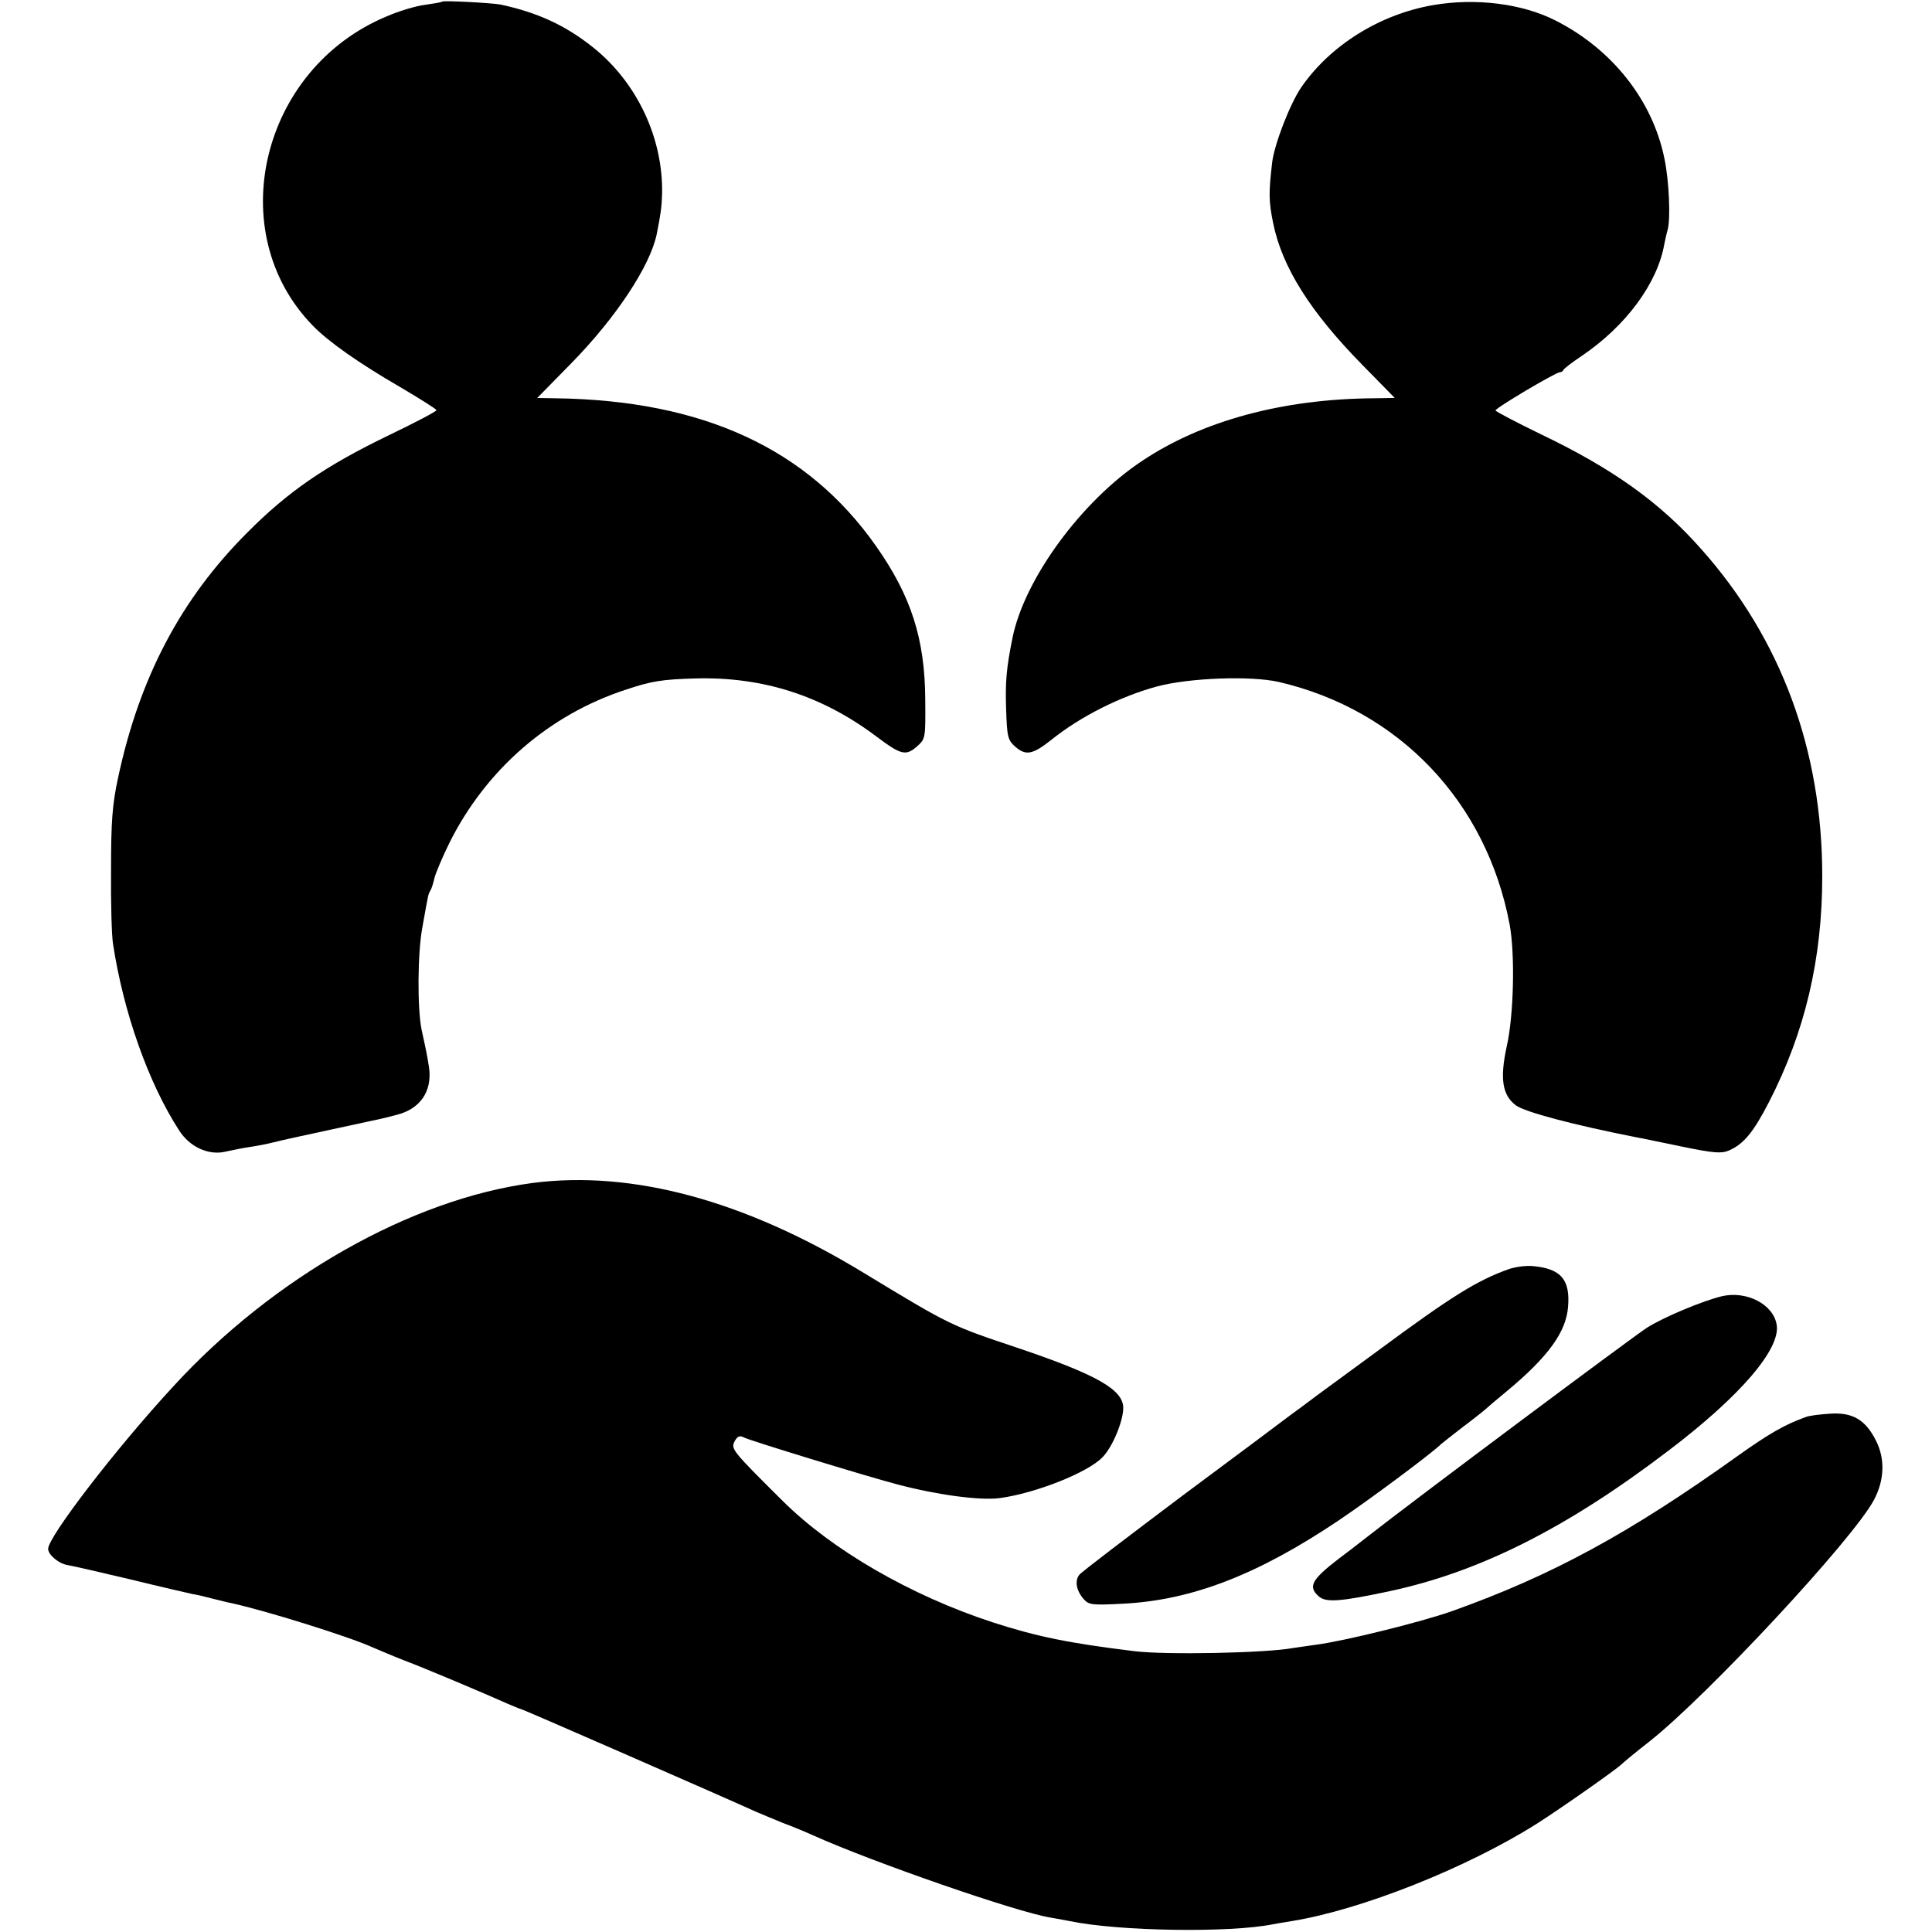
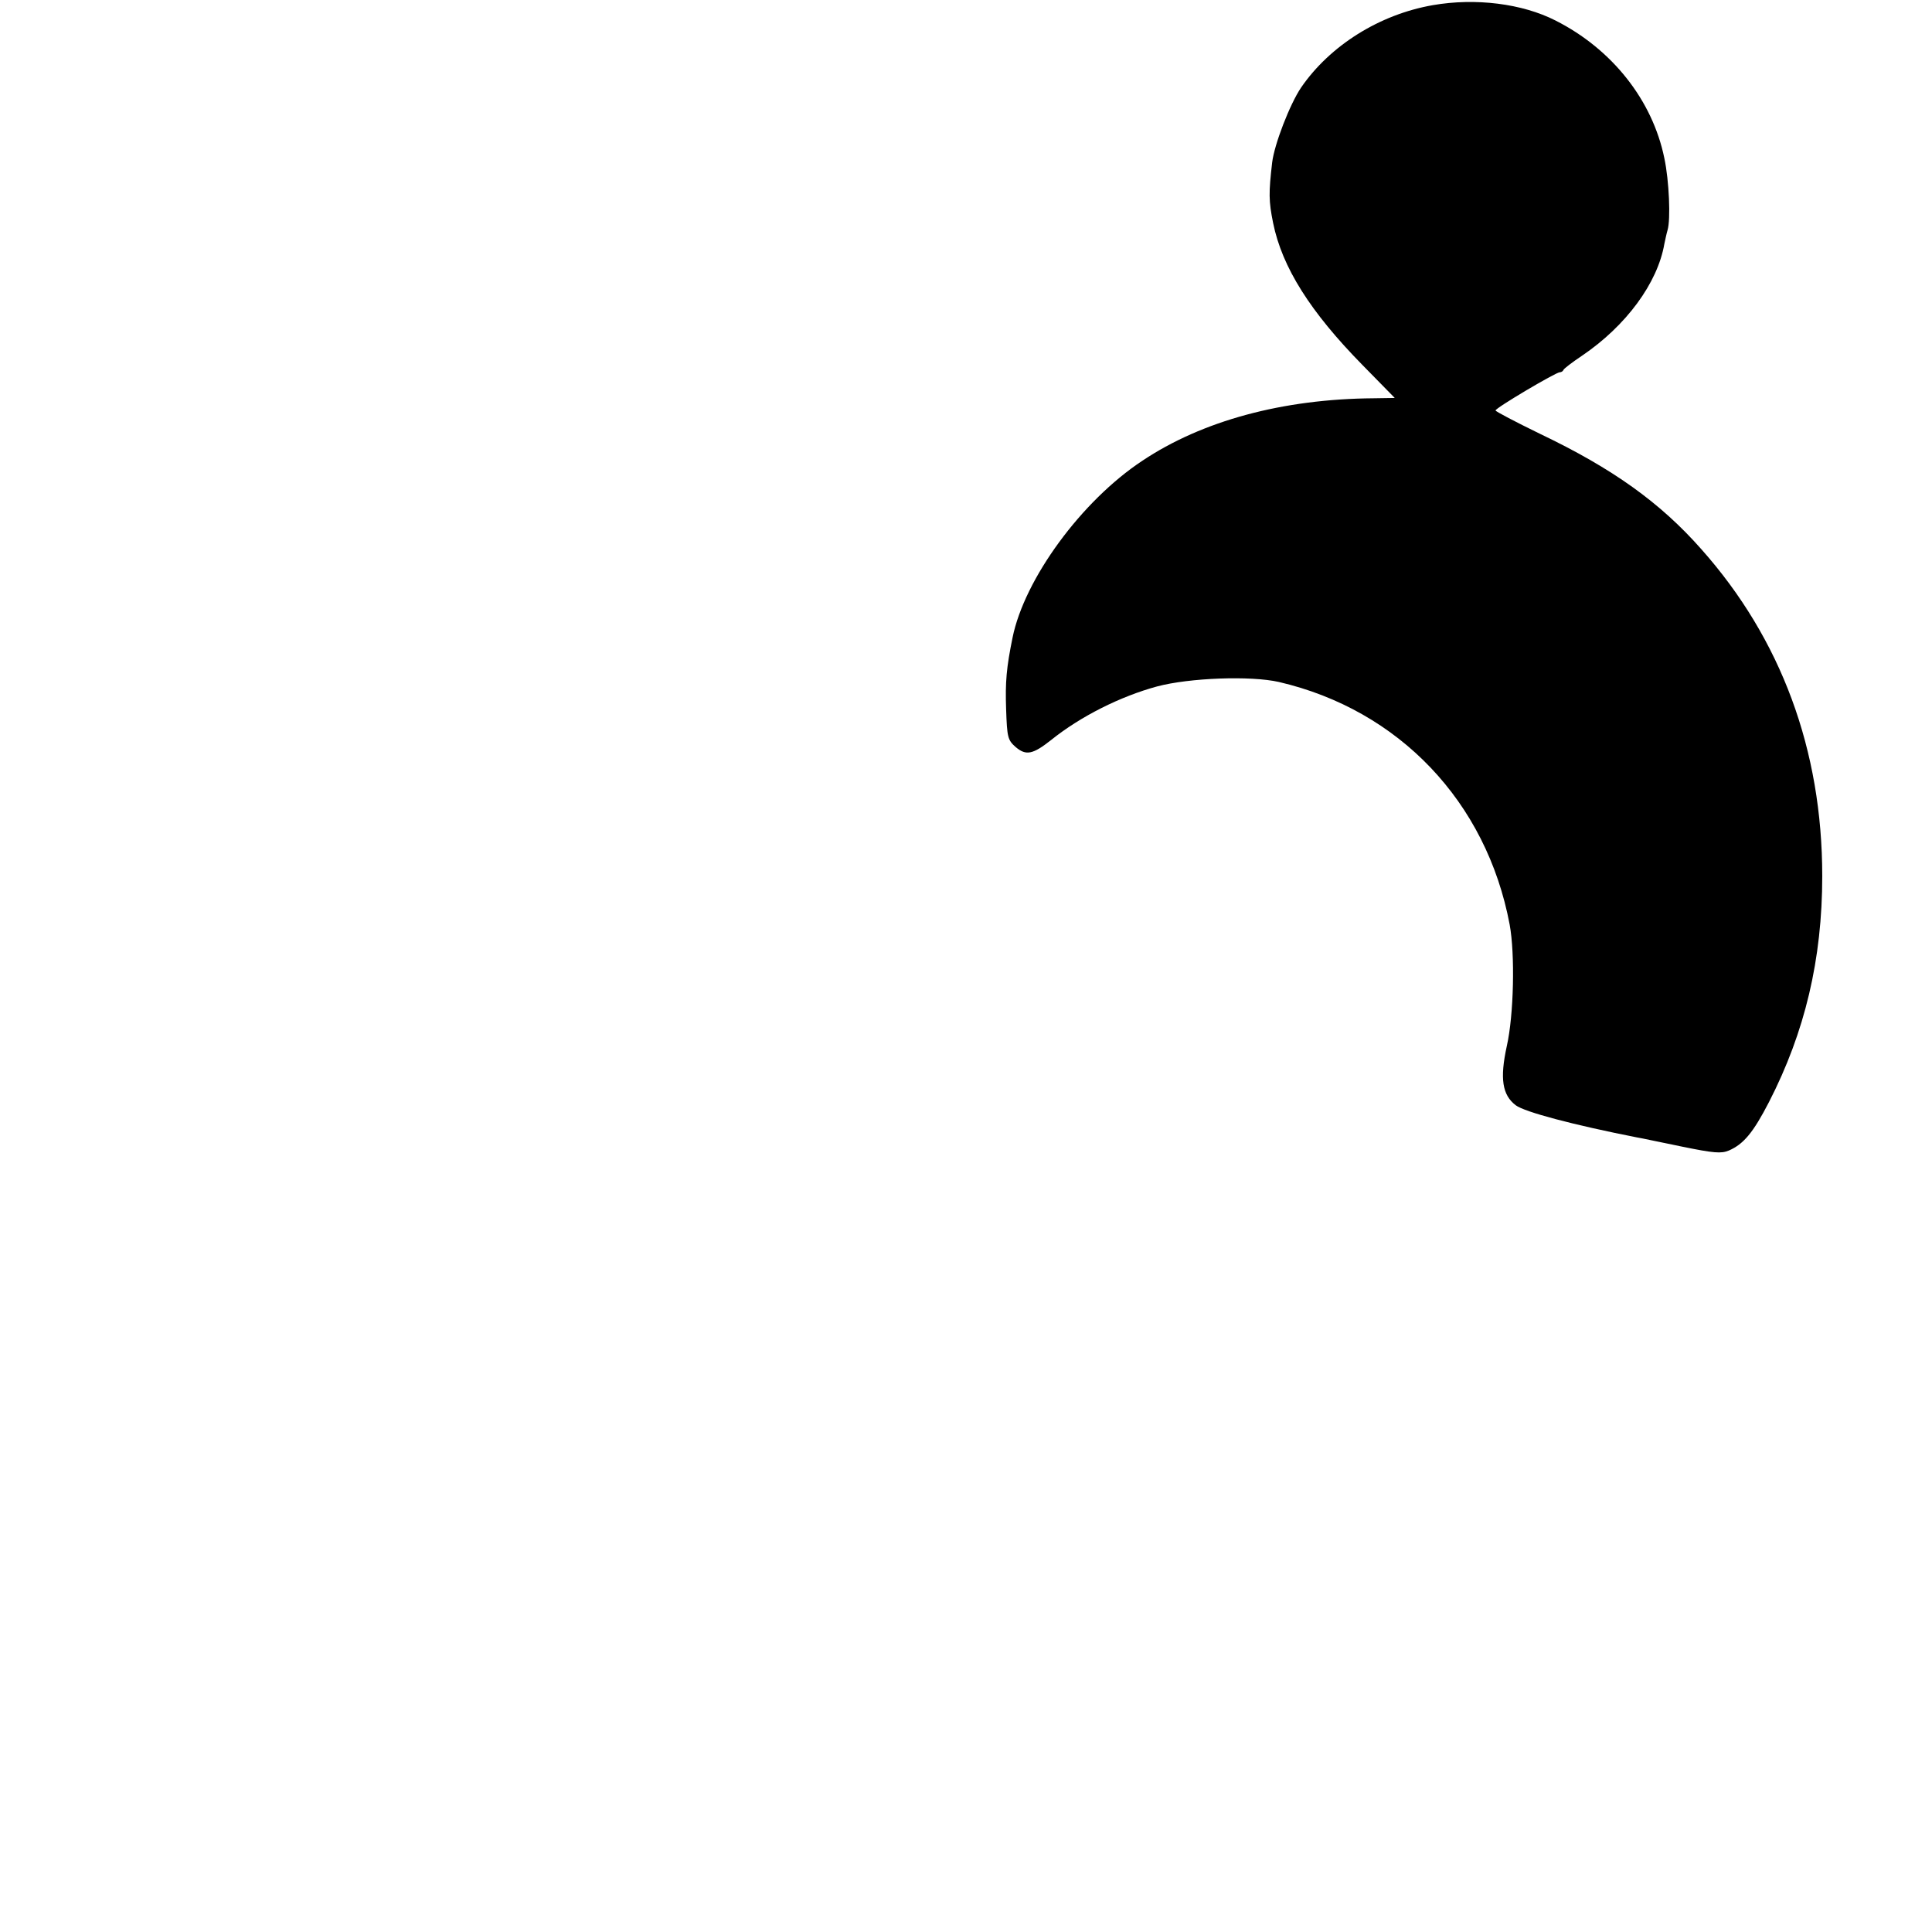
<svg xmlns="http://www.w3.org/2000/svg" version="1.0" width="602pt" height="602pt" viewBox="0 0 602 602" preserveAspectRatio="xMidYMid meet">
  <g transform="translate(0,602) scale(0.1,-0.1)" fill="#000000" stroke="none">
-     <path d="M1378 6015 c-2 -2 -25 -6 -53 -10 -27 -3 -81 -19 -120 -36 -392 -163 -514 -672 -231 -963 48 -50 145 -118 271 -191 63 -37 115 -70 115 -73 0 -4 -67 -39 -148 -78 -199 -96 -315 -176 -442 -304 -206 -206 -335 -450 -402 -763 -18 -83 -22 -136 -22 -287 -1 -102 2 -205 6 -230 32 -212 110 -434 206 -582 33 -52 91 -78 142 -67 22 5 57 12 78 15 20 3 53 9 72 14 19 5 100 23 180 40 177 38 168 36 205 46 74 18 112 73 102 147 -6 39 -9 53 -23 117 -14 66 -13 240 2 320 19 106 18 103 25 115 4 6 9 23 13 40 4 16 25 65 46 108 114 229 311 400 550 478 80 27 114 32 215 35 211 6 396 -53 566 -181 76 -57 91 -61 125 -32 28 25 28 25 27 148 -1 188 -44 322 -153 477 -214 305 -541 455 -1000 461 l-56 1 107 109 c138 141 244 301 265 400 13 64 16 89 17 126 4 174 -78 349 -217 459 -86 68 -171 107 -287 132 -28 5 -177 13 -181 9z" />
    <path d="M4465 6004 c-167 -29 -321 -126 -411 -257 -35 -52 -83 -176 -90 -233 -11 -95 -11 -120 3 -189 28 -138 116 -277 278 -442 l101 -103 -65 -1 c-284 -2 -535 -70 -722 -195 -189 -125 -367 -368 -404 -551 -19 -93 -23 -138 -20 -223 3 -88 5 -96 30 -118 32 -27 53 -23 110 22 92 74 216 136 330 167 101 27 292 34 380 14 374 -87 647 -373 719 -756 17 -92 13 -282 -9 -379 -22 -101 -14 -152 28 -184 28 -21 179 -61 377 -100 14 -2 77 -16 142 -29 98 -20 121 -22 145 -12 46 20 76 56 125 151 112 218 166 445 166 704 0 393 -128 739 -377 1019 -128 145 -276 251 -502 359 -76 37 -139 70 -139 73 0 8 188 119 200 119 5 0 10 3 12 8 2 4 28 24 58 44 137 93 235 226 256 348 3 14 7 33 10 43 10 33 5 154 -10 224 -37 181 -163 340 -339 429 -104 53 -249 71 -382 48z" />
-     <path d="M1660 2334 c-378 -50 -809 -294 -1121 -635 -180 -195 -389 -468 -389 -505 0 -19 34 -47 62 -51 13 -2 100 -22 193 -44 94 -23 181 -43 195 -46 14 -2 43 -9 65 -15 22 -5 47 -12 55 -13 106 -23 366 -104 441 -138 19 -8 63 -27 99 -41 64 -24 251 -103 320 -134 19 -8 40 -17 45 -18 9 -2 647 -281 730 -319 17 -7 54 -23 84 -35 30 -11 73 -29 95 -39 187 -84 634 -239 739 -256 18 -3 45 -8 60 -11 154 -32 499 -37 633 -10 12 2 38 7 59 10 217 35 546 166 763 303 68 43 245 167 264 185 7 7 47 40 88 72 182 144 634 630 699 752 33 62 35 128 7 184 -33 66 -73 90 -144 85 -31 -2 -66 -6 -77 -11 -66 -24 -114 -52 -211 -121 -337 -241 -578 -372 -889 -483 -99 -35 -339 -94 -425 -105 -30 -4 -62 -9 -70 -10 -85 -16 -399 -22 -495 -10 -204 25 -303 45 -442 90 -257 84 -501 226 -654 378 -158 157 -162 162 -150 186 9 16 16 19 29 12 19 -10 382 -121 477 -146 124 -33 258 -51 320 -43 112 15 276 80 321 128 31 32 64 112 64 153 0 57 -83 104 -329 187 -209 70 -208 69 -480 234 -371 226 -721 320 -1031 280z" />
-     <path d="M4700 2065 c-98 -35 -178 -85 -400 -249 -74 -54 -162 -119 -195 -143 -33 -25 -71 -53 -85 -63 -14 -11 -164 -123 -335 -250 -170 -128 -315 -238 -322 -247 -15 -19 -9 -50 14 -76 16 -18 27 -19 123 -14 214 11 419 90 672 260 101 68 295 213 318 237 3 3 34 27 70 55 36 27 67 52 70 55 3 3 32 28 65 55 130 108 185 185 191 263 7 85 -22 119 -110 127 -23 2 -57 -3 -76 -10z" />
-     <path d="M5365 1981 c-61 -15 -181 -65 -233 -98 -45 -29 -718 -531 -876 -655 -28 -22 -67 -52 -86 -66 -83 -64 -95 -86 -61 -116 22 -20 67 -17 221 16 281 60 553 197 869 438 223 169 350 317 337 392 -10 64 -94 107 -171 89z" />
  </g>
</svg>